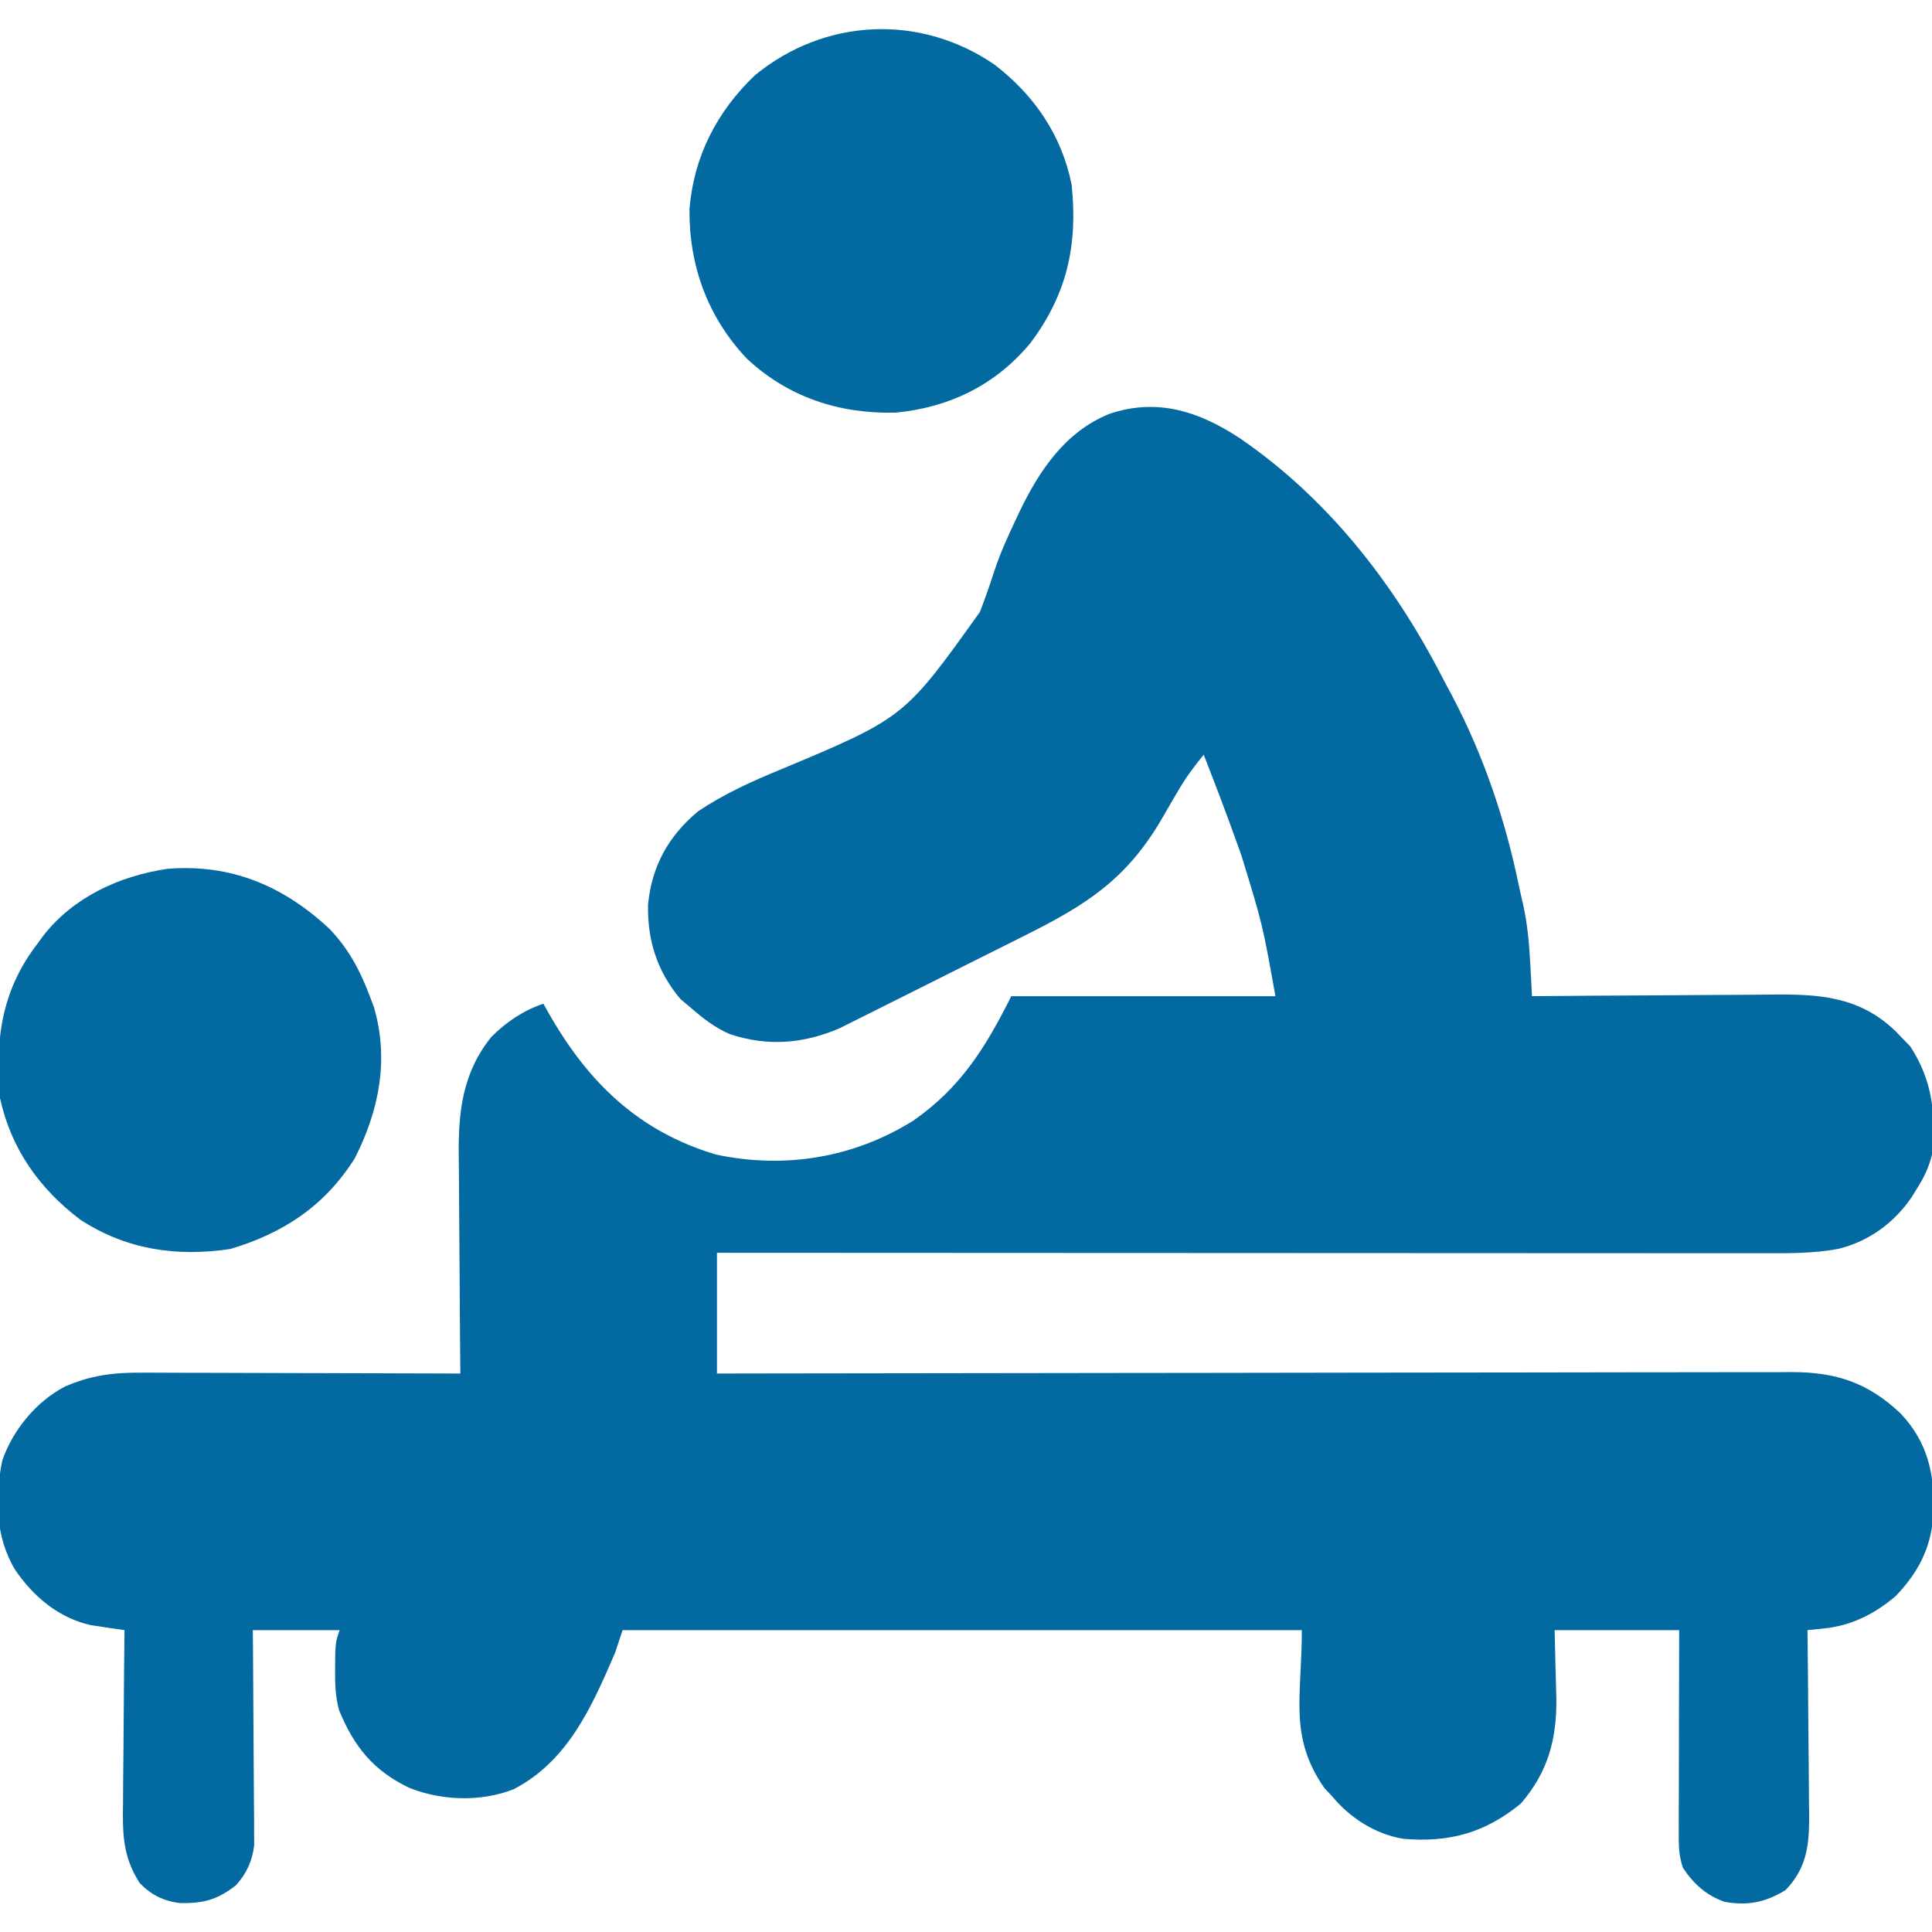
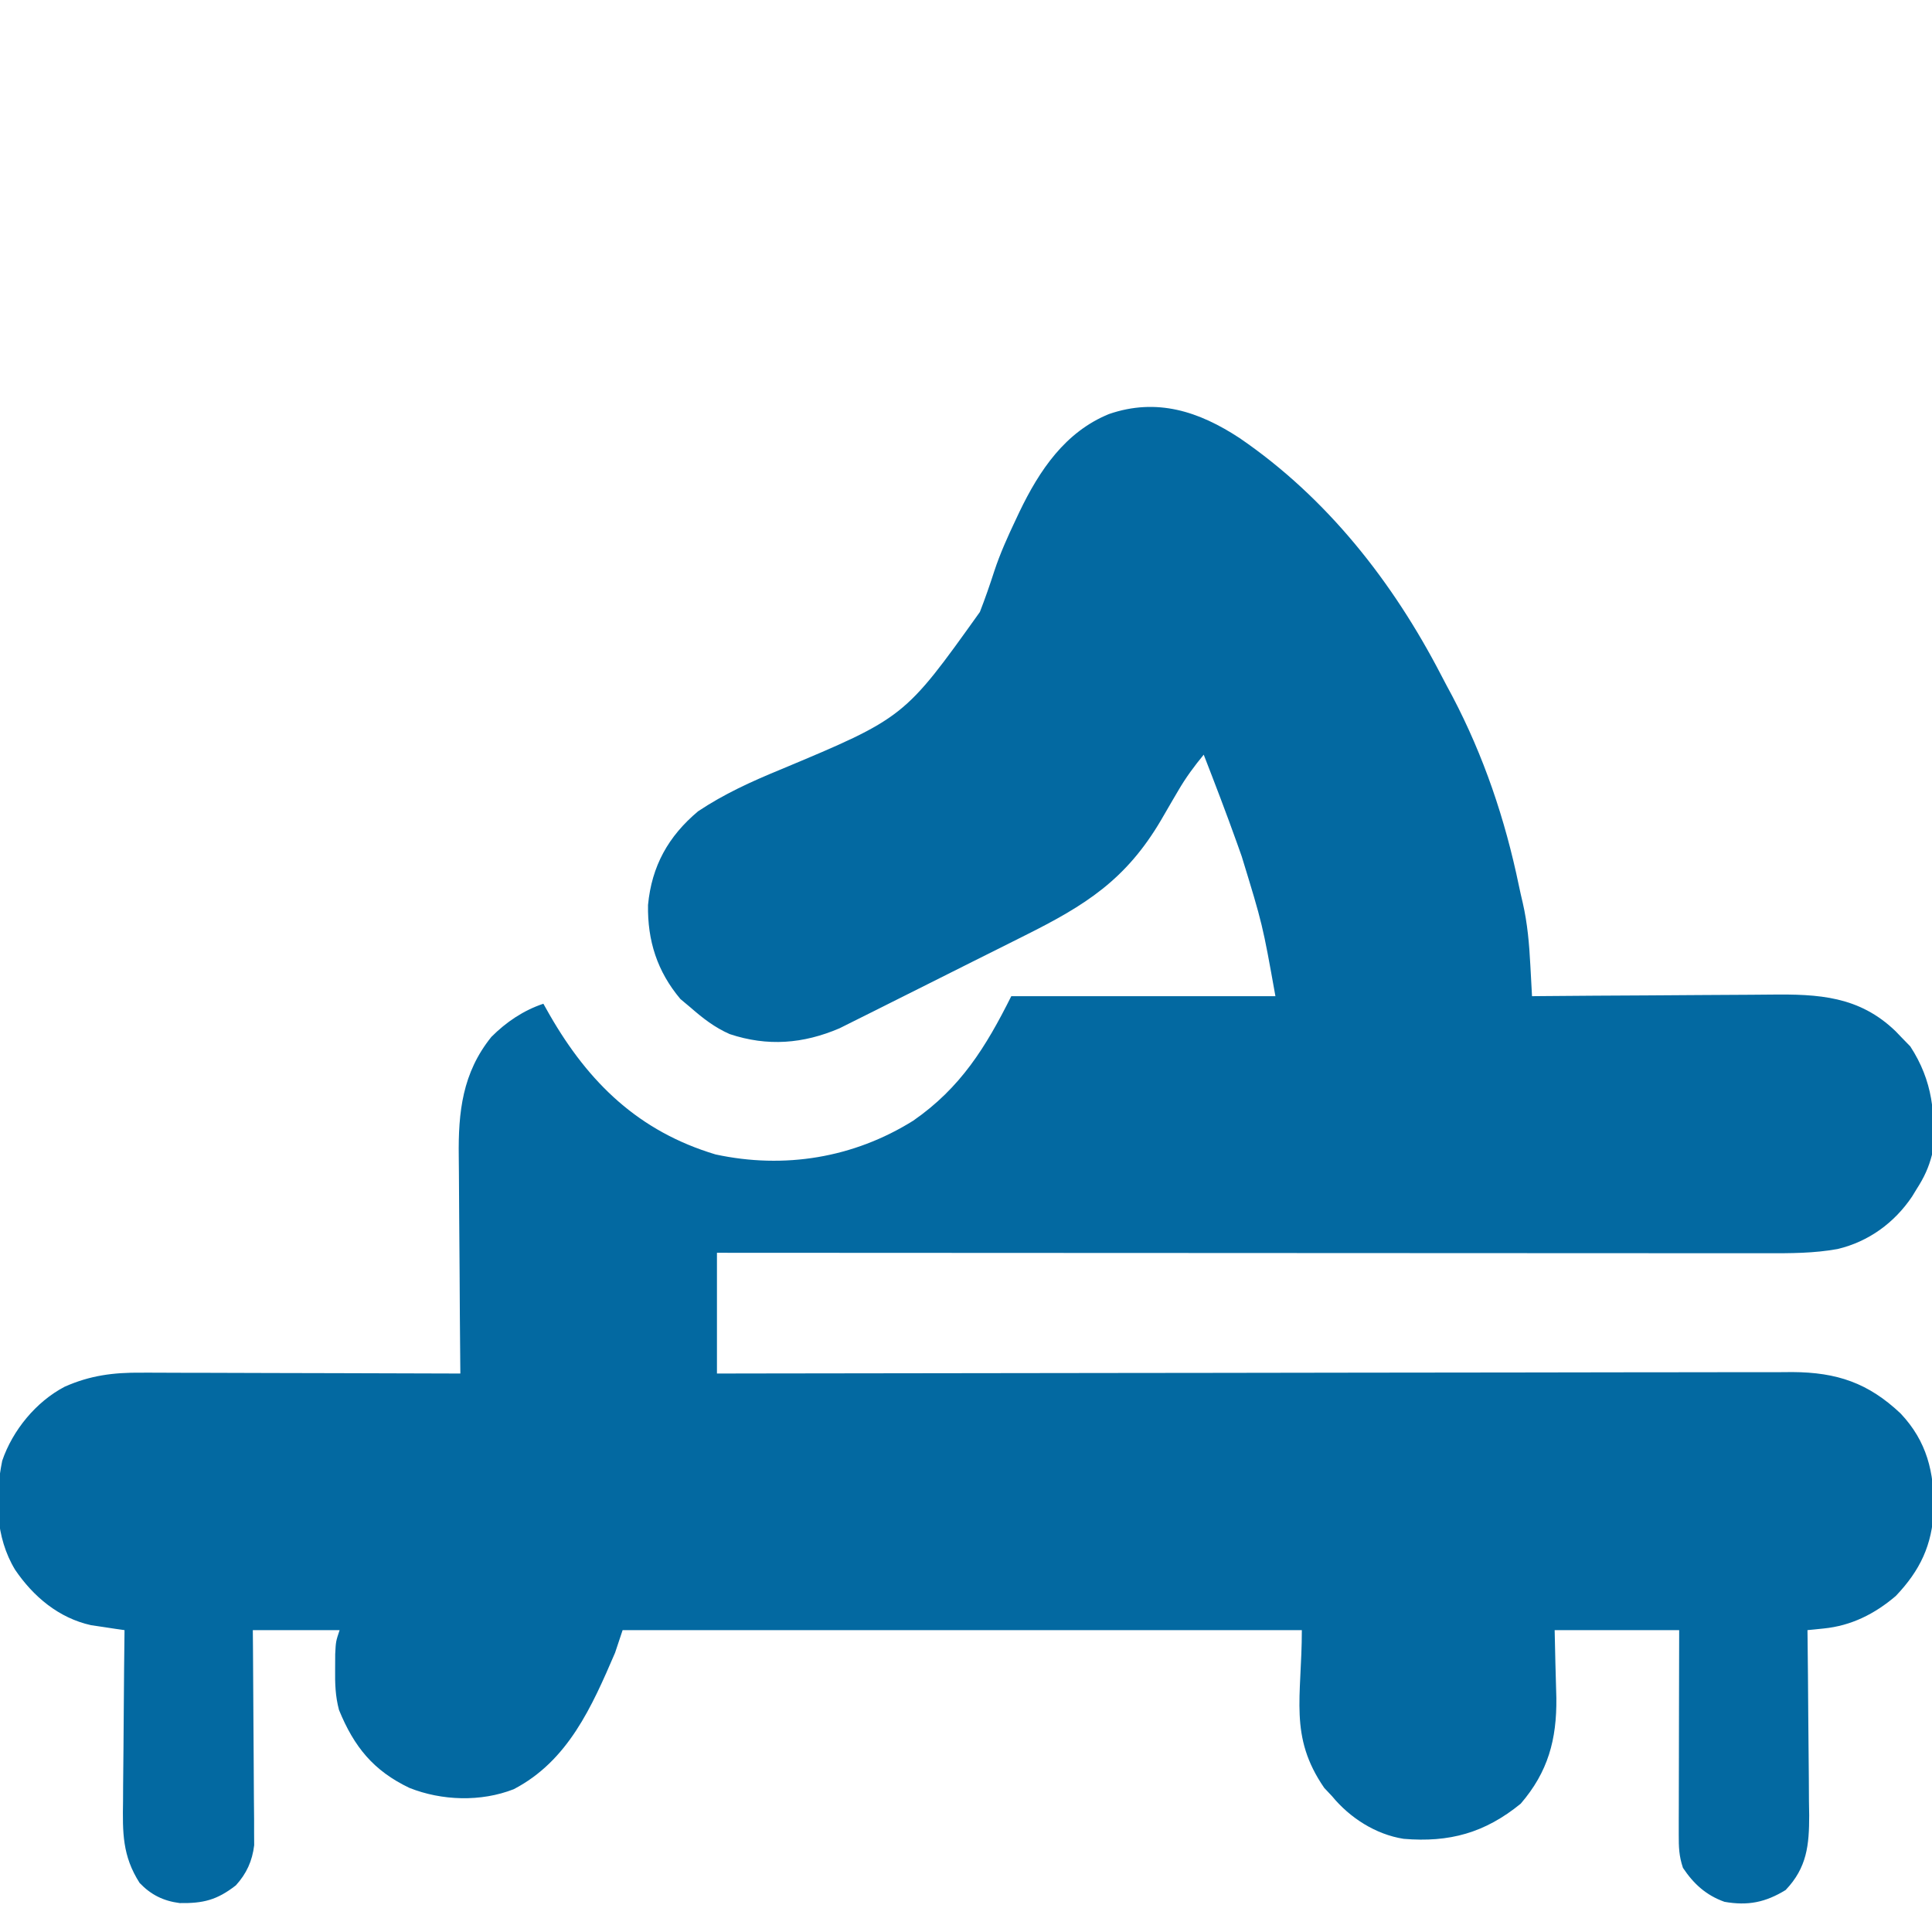
<svg xmlns="http://www.w3.org/2000/svg" fill="none" version="1.1" width="512" height="512" viewBox="0 0 512 512">
  <defs>
    <clipPath id="master_svg0_234_2958">
      <rect x="0" y="0" width="512" height="512" rx="0" />
    </clipPath>
  </defs>
  <g clip-path="url(#master_svg0_234_2958)">
    <g>
      <path d="M328.539,116.114C351.672,131.948,369.147,154.229,381.948,178.969C382.908,180.823,383.896,182.662,384.887,184.5C393.214,200.368,398.864,217.089,402.499,234.611C402.824,236.158,403.169,237.7,403.54,239.237C404.807,244.766,405.264,250.192,405.558,255.84C405.602,256.627,405.645,257.413,405.69,258.223C405.796,260.148,405.899,262.074,406,264C406.965,263.991,407.931,263.982,408.925,263.973C418.06,263.892,427.196,263.832,436.331,263.793C441.027,263.772,445.722,263.744,450.418,263.698C454.957,263.654,459.495,263.631,464.034,263.62C465.758,263.613,467.483,263.599,469.207,263.577C481.931,263.423,492.695,263.963,502.356,273.289C502.898,273.854,503.441,274.418,504,275C504.743,275.763,505.485,276.526,506.25,277.312C512.183,286.424,513.076,295.385,512,306C511.14,309.396,509.89,312.063,508,315C507.576,315.695,507.152,316.39,506.715,317.105C502.024,324.07,495.218,329.035,487,331C480.708,332.146,474.533,332.137,468.149,332.12C466.959,332.121,465.768,332.122,464.542,332.123C461.251,332.124,457.961,332.121,454.67,332.116C451.117,332.112,447.563,332.113,444.01,332.114C437.858,332.114,431.705,332.111,425.553,332.106C416.658,332.097,407.763,332.095,398.868,332.094C384.436,332.091,370.003,332.085,355.571,332.075C341.553,332.066,327.535,332.059,313.517,332.055C312.653,332.055,311.788,332.054,310.898,332.054C306.561,332.053,302.225,332.051,297.888,332.05C261.925,332.04,225.963,332.022,190,332C190,342.56,190,353.12,190,364C193.661,363.993,197.322,363.987,201.094,363.98C234.68,363.92,268.265,363.875,301.851,363.847C306.254,363.843,310.658,363.839,315.061,363.835C315.938,363.834,316.814,363.834,317.718,363.833C331.905,363.82,346.092,363.796,360.279,363.768C374.841,363.74,389.402,363.724,403.964,363.718C412.946,363.714,421.929,363.701,430.911,363.676C437.074,363.66,443.236,363.656,449.399,363.659C452.953,363.661,456.506,363.658,460.06,363.642C463.919,363.625,467.777,363.631,471.636,363.639C472.751,363.63,473.866,363.622,475.014,363.613C486.813,363.68,495.104,366.487,503.688,374.594C510.64,381.963,512.619,390.148,512.468,400.1C512.044,409.48,508.847,416.185,502.402,422.953C496.813,427.715,490.616,430.834,483.299,431.568C482.492,431.651,481.686,431.734,480.856,431.82C480.243,431.879,479.631,431.939,479,432C479.009,432.721,479.018,433.443,479.027,434.186C479.107,441.012,479.168,447.837,479.207,454.663C479.228,458.172,479.256,461.68,479.302,465.189C479.354,469.23,479.373,473.271,479.391,477.312C479.411,478.562,479.432,479.811,479.453,481.098C479.455,488.966,478.874,494.94,473.211,500.875C467.867,504.149,463.217,505.095,457,504C452.145,502.261,448.848,499.272,446,495C444.932,491.796,444.88,489.518,444.887,486.152C444.887,484.95,444.887,483.749,444.887,482.512C444.892,481.215,444.897,479.918,444.902,478.582C444.904,477.241,444.906,475.9,444.907,474.559C444.911,471.033,444.92,467.507,444.931,463.98C444.942,460.381,444.946,456.781,444.951,453.182C444.961,446.121,444.981,439.06,445,432C434.11,432,423.22,432,412,432C412.196,441.004,412.196,441.004,412.451,450.007C412.57,460.985,410.25,469.597,403,478C393.522,485.732,384.109,488.328,371.988,487.31C364.573,486.152,357.705,481.734,353,476C352.319,475.278,351.639,474.556,350.938,473.812C341.49,460.098,345,449.864,345,432C285.6,432,226.2,432,165,432C164.34,433.98,163.68,435.96,163,438C156.841,452.311,150.54,466.667,136.141,474.16C127.454,477.568,117.068,477.225,108.5,473.812C98.979,469.266,93.843,462.951,89.84,453.164C88.851,449.439,88.77,446.162,88.812,442.312C88.819,441.009,88.825,439.706,88.832,438.363C89,435,89,435,90,432C82.41,432,74.82,432,67,432C67.016,433.786,67.031,435.572,67.048,437.412C67.096,443.328,67.13,449.243,67.155,455.158C67.171,458.743,67.192,462.328,67.226,465.912C67.259,469.375,67.277,472.837,67.285,476.3C67.293,478.257,67.316,480.215,67.34,482.172C67.34,483.373,67.34,484.574,67.341,485.811C67.351,487.39,67.351,487.39,67.361,489.001C66.859,493.175,65.341,496.53,62.5,499.644C57.493,503.543,53.854,504.427,47.637,504.336C43.322,503.786,40.002,502.146,37,499C32.419,491.842,32.471,485.664,32.609,477.312C32.615,476.014,32.621,474.716,32.626,473.378C32.642,469.952,32.681,466.526,32.725,463.1C32.766,459.594,32.785,456.088,32.805,452.582C32.847,445.721,32.915,438.86,33,432C32.195,431.886,31.391,431.772,30.562,431.655C28.963,431.412,28.963,431.412,27.332,431.164C26.28,431.009,25.228,430.854,24.144,430.694C15.592,428.806,8.84,423.138,4,416C-1.251,407.336,-1.39,396.831,0.59,387.101C3.354,379.024,9.538,371.485,17.125,367.5C23.916,364.482,30.082,363.711,37.424,363.773C38.341,363.773,39.259,363.772,40.205,363.772C43.219,363.773,46.232,363.789,49.246,363.805C51.344,363.808,53.441,363.811,55.539,363.813C61.044,363.821,66.55,363.84,72.055,363.863C77.68,363.883,83.304,363.892,88.928,363.902C99.952,363.924,110.976,363.958,122,364C121.991,363.122,121.982,362.245,121.973,361.341C121.893,353.029,121.832,344.718,121.793,336.407C121.772,332.135,121.744,327.863,121.698,323.591C121.655,319.461,121.631,315.331,121.621,311.201C121.613,309.633,121.599,308.065,121.577,306.497C121.42,294.705,122.543,284.305,130.219,274.789C134.134,270.856,138.735,267.755,144,266C144.545,266.967,145.091,267.933,145.652,268.93C156.035,286.994,169.297,299.833,189.625,305.937C207.84,309.869,226.22,306.867,242,297C254.599,288.278,261.276,277.448,268,264C291.1,264,314.2,264,338,264C334.602,245.005,334.602,245.005,329.063,226.937C328.646,225.762,328.229,224.587,327.799,223.377C324.997,215.534,322.02,207.761,319,200C316.471,203.068,314.224,206.107,312.231,209.547C311.734,210.392,311.237,211.238,310.725,212.109C309.71,213.853,308.697,215.598,307.686,217.344C298.369,233.172,287.663,239.907,271.527,247.953C270.035,248.702,268.542,249.451,267.05,250.2C263.938,251.76,260.824,253.316,257.708,254.869C253.73,256.852,249.759,258.848,245.789,260.847C242.715,262.394,239.636,263.933,236.557,265.47C235.092,266.202,233.627,266.937,232.164,267.675C230.116,268.707,228.062,269.728,226.008,270.747C224.845,271.328,223.681,271.91,222.483,272.509C212.835,276.639,203.382,277.373,193.387,274.047C189.41,272.302,186.252,269.843,183,267C181.67,265.886,181.67,265.886,180.313,264.75C174.158,257.431,171.566,249.275,171.734,239.808C172.707,229.521,177.111,221.615,185,215C191.889,210.408,199.087,207.133,206.719,203.992C239.661,190.207,239.661,190.207,259.675,162.186C261.073,158.606,262.321,154.993,263.504,151.337C265.054,146.648,267.052,142.219,269.168,137.762C269.66,136.717,269.66,136.717,270.162,135.651C275.46,124.637,282.281,114.468,293.887,109.727C306.567,105.367,317.711,108.995,328.539,116.114Z" fill="#0369A1" fill-opacity="1" style="mix-blend-mode:passthrough" />
    </g>
    <g>
-       <path d="M263.5,17.09C274.03,25.136,281.417,35.867,284,49C285.654,64.971,282.781,78.019,273,91C263.819,102.013,251.681,107.965,237.414,109.348C222.432,109.728,208.884,105.305,197.84,94.961C187.511,83.953,182.57,70.36,182.719,55.355C183.889,41.392,189.989,29.594,200,20C218.527,4.757,243.812,3.612,263.5,17.09Z" fill="#0369A1" fill-opacity="1" style="mix-blend-mode:passthrough" />
-     </g>
+       </g>
    <g>
-       <path d="M87.285,246.129C92.376,251.448,95.416,257.14,98,264C98.358,264.95,98.717,265.9,99.086,266.879C103.162,280.797,100.46,294.337,94,307C86.062,319.57,75.094,326.825,61,331C46.747,333.116,33.531,331.193,21.301,323.246C10.418,314.997,2.93,304.465,3.706054687580007e-7,291C-1.302,275.554,0.316,262.528,10,250C10.49,249.323,10.98,248.647,11.484,247.949C19.556,237.66,31.683,232.138,44.375,230.25C61.198,228.892,75.047,234.728,87.285,246.129Z" fill="#0369A1" fill-opacity="1" style="mix-blend-mode:passthrough" />
-     </g>
+       </g>
  </g>
</svg>